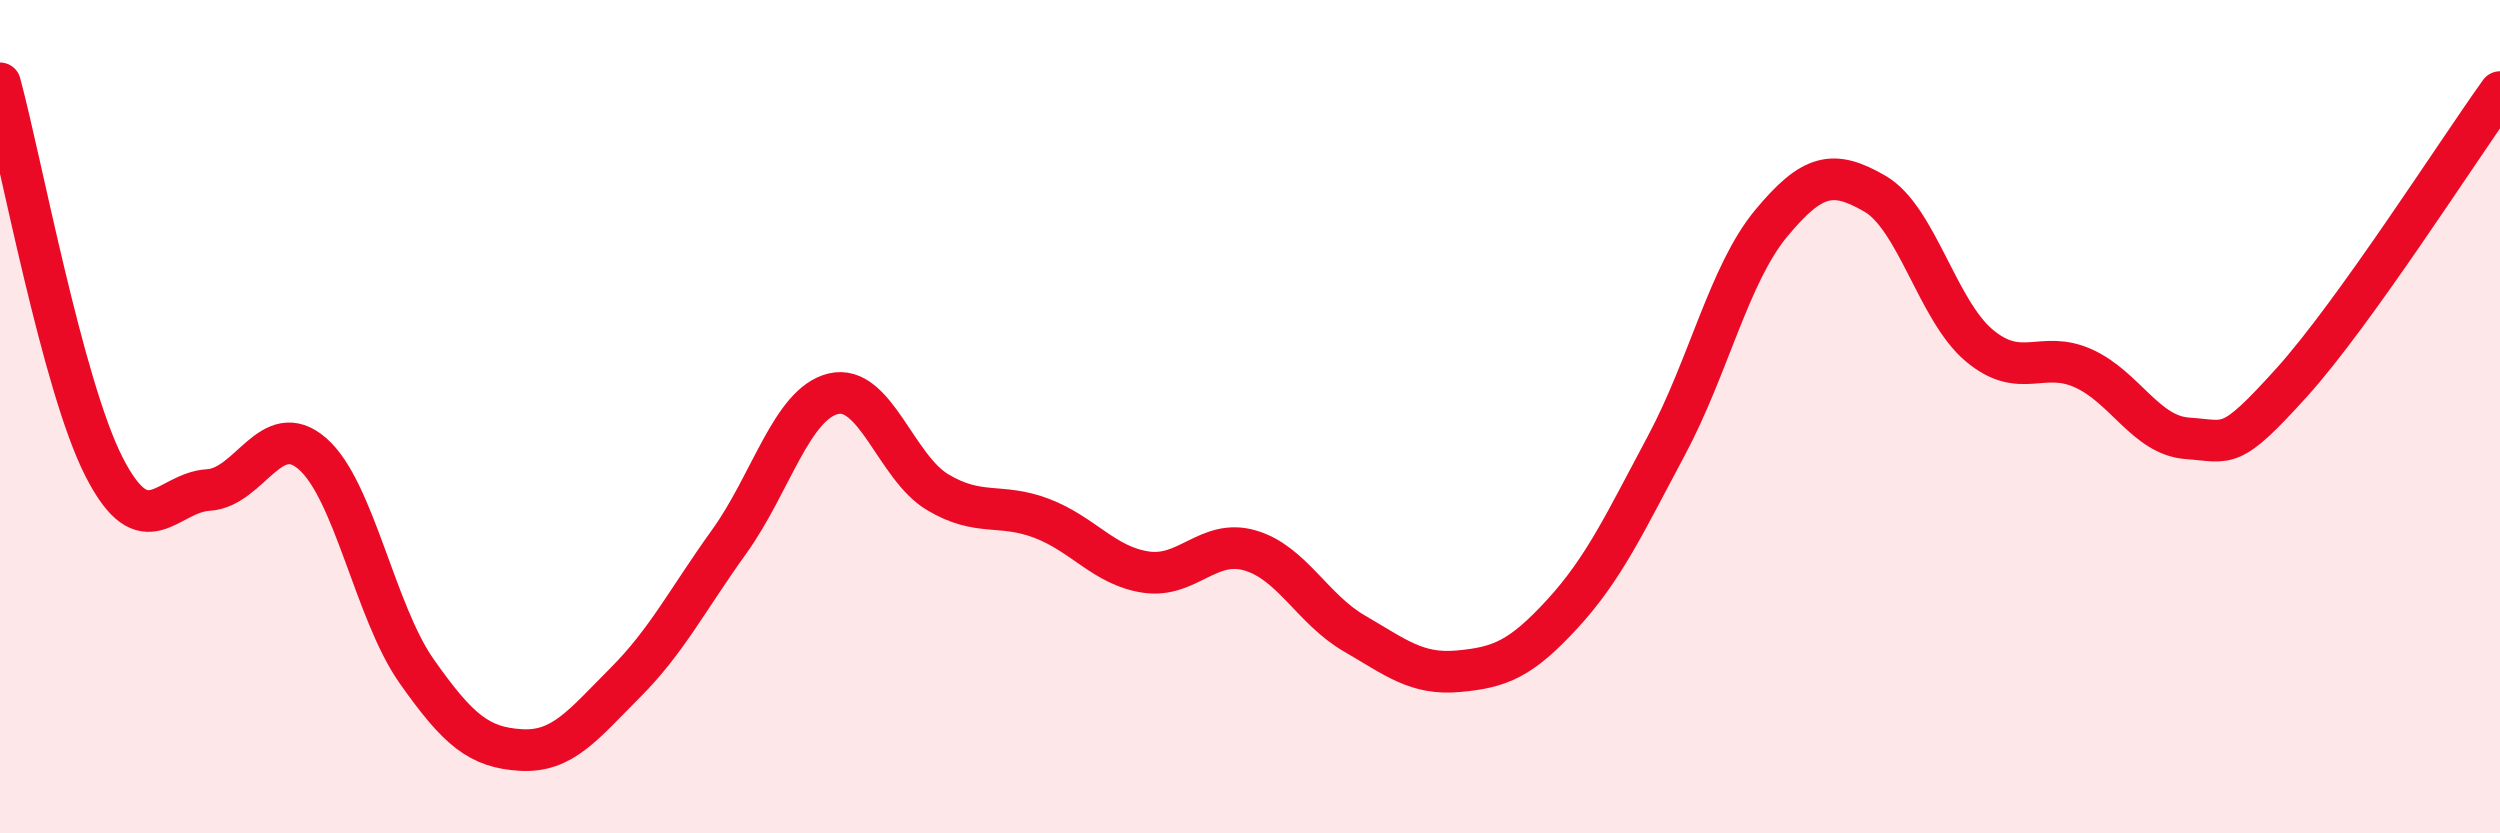
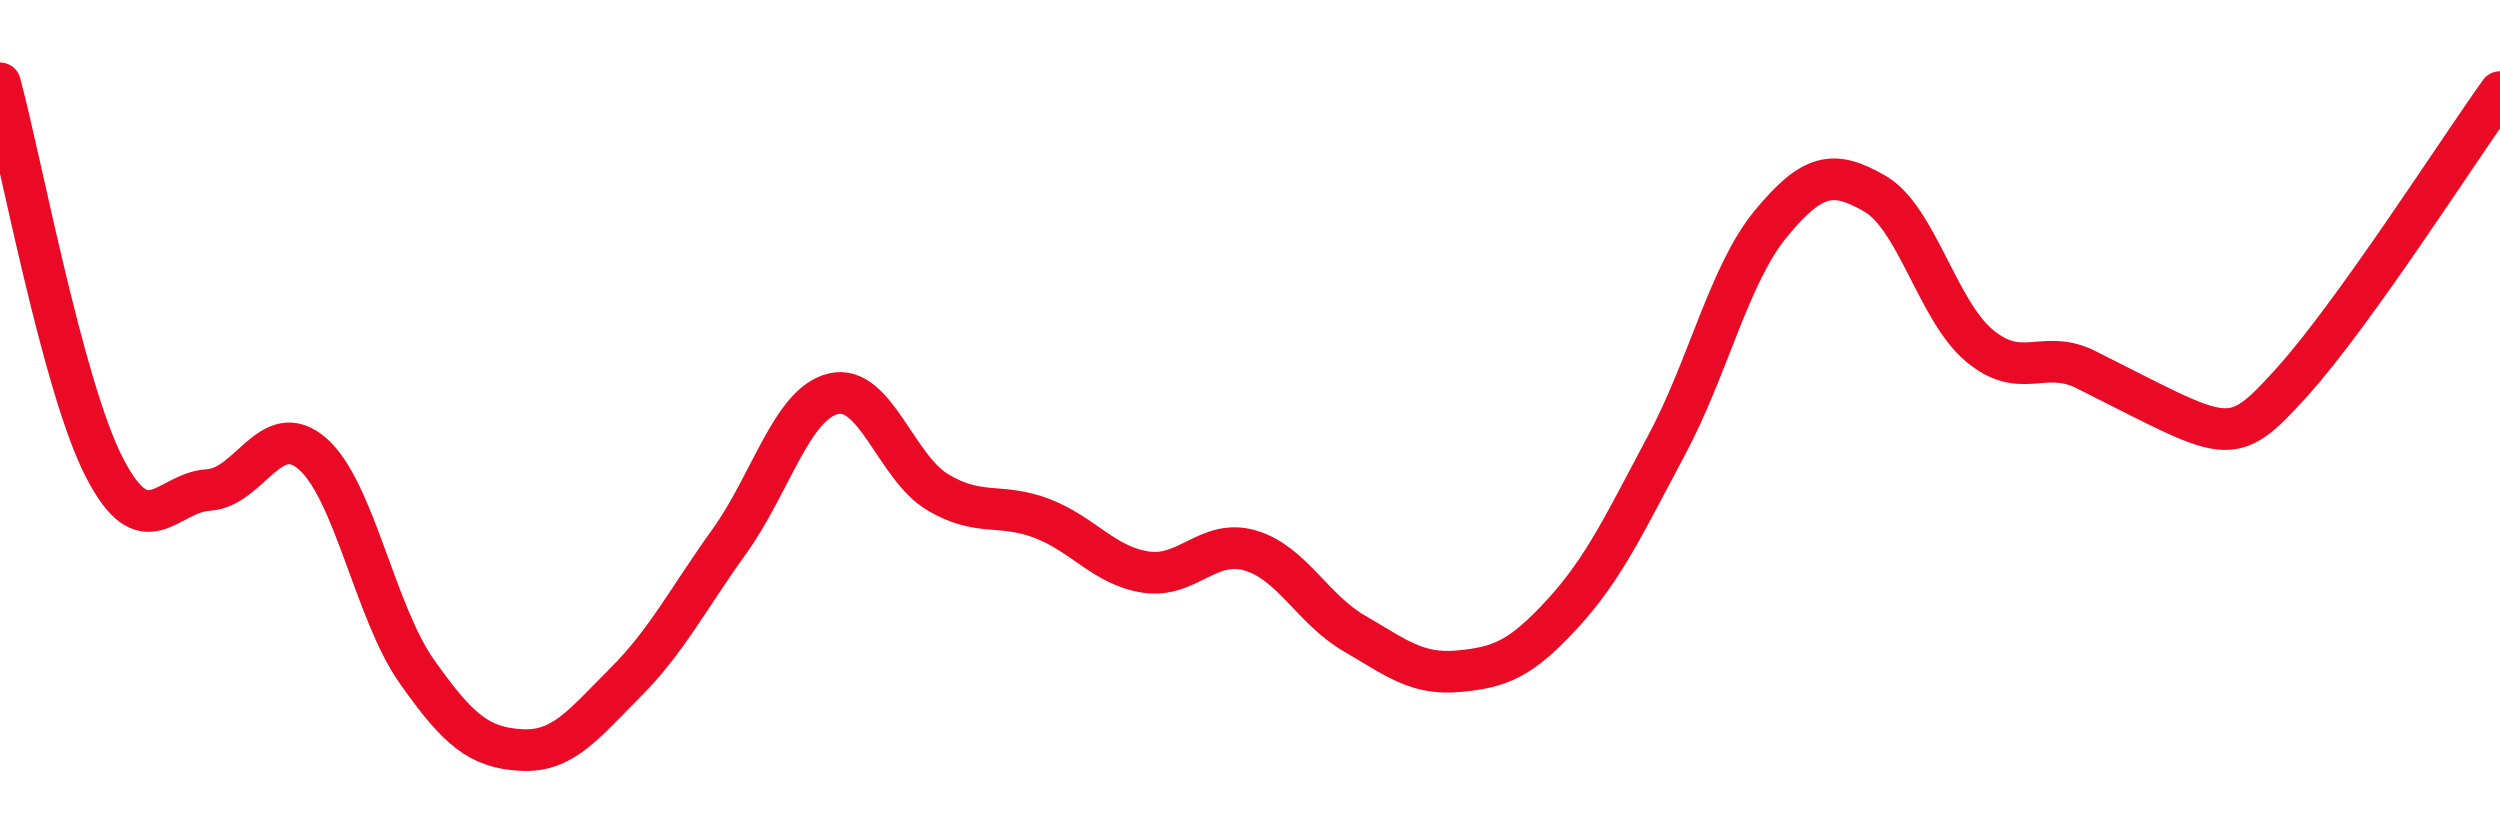
<svg xmlns="http://www.w3.org/2000/svg" width="60" height="20" viewBox="0 0 60 20">
-   <path d="M 0,2 C 0.5,3.84 1.5,9.26 2.5,11.21 C 3.5,13.16 4,11.82 5,11.76 C 6,11.7 6.5,10.02 7.5,10.89 C 8.5,11.76 9,14.69 10,16.11 C 11,17.53 11.5,17.94 12.5,18 C 13.5,18.06 14,17.39 15,16.39 C 16,15.39 16.5,14.39 17.5,13 C 18.5,11.61 19,9.69 20,9.45 C 21,9.21 21.5,11.21 22.5,11.81 C 23.5,12.41 24,12.06 25,12.44 C 26,12.82 26.5,13.58 27.5,13.73 C 28.5,13.88 29,12.92 30,13.21 C 31,13.5 31.5,14.62 32.5,15.2 C 33.5,15.78 34,16.2 35,16.11 C 36,16.02 36.5,15.82 37.5,14.73 C 38.5,13.64 39,12.55 40,10.68 C 41,8.81 41.5,6.58 42.5,5.37 C 43.5,4.16 44,4.07 45,4.65 C 46,5.23 46.5,7.45 47.5,8.29 C 48.5,9.13 49,8.39 50,8.84 C 51,9.29 51.5,10.45 52.5,10.52 C 53.5,10.59 53.5,10.84 55,9.18 C 56.5,7.52 59,3.6 60,2.21L60 20L0 20Z" fill="#EB0A25" opacity="0.1" stroke-linecap="round" stroke-linejoin="round" />
-   <path d="M 0,2 C 0.5,3.84 1.5,9.26 2.5,11.21 C 3.5,13.16 4,11.82 5,11.76 C 6,11.7 6.5,10.02 7.5,10.89 C 8.5,11.76 9,14.69 10,16.11 C 11,17.53 11.5,17.94 12.5,18 C 13.5,18.06 14,17.39 15,16.39 C 16,15.39 16.5,14.39 17.5,13 C 18.5,11.61 19,9.69 20,9.45 C 21,9.21 21.5,11.21 22.5,11.81 C 23.5,12.41 24,12.06 25,12.44 C 26,12.82 26.5,13.58 27.5,13.73 C 28.5,13.88 29,12.92 30,13.21 C 31,13.5 31.5,14.62 32.5,15.2 C 33.5,15.78 34,16.2 35,16.11 C 36,16.02 36.5,15.82 37.5,14.73 C 38.5,13.64 39,12.55 40,10.68 C 41,8.81 41.5,6.58 42.5,5.37 C 43.5,4.16 44,4.07 45,4.65 C 46,5.23 46.5,7.45 47.5,8.29 C 48.5,9.13 49,8.39 50,8.84 C 51,9.29 51.5,10.45 52.5,10.52 C 53.5,10.59 53.5,10.84 55,9.18 C 56.5,7.52 59,3.6 60,2.21" stroke="#EB0A25" stroke-width="1" fill="none" stroke-linecap="round" stroke-linejoin="round" />
+   <path d="M 0,2 C 0.5,3.84 1.5,9.26 2.5,11.21 C 3.5,13.16 4,11.82 5,11.76 C 6,11.7 6.5,10.02 7.5,10.89 C 8.5,11.76 9,14.69 10,16.11 C 11,17.53 11.5,17.94 12.5,18 C 13.5,18.06 14,17.39 15,16.39 C 16,15.39 16.5,14.39 17.5,13 C 18.5,11.61 19,9.69 20,9.45 C 21,9.21 21.5,11.21 22.5,11.81 C 23.5,12.41 24,12.06 25,12.44 C 26,12.82 26.5,13.58 27.5,13.73 C 28.5,13.88 29,12.92 30,13.21 C 31,13.5 31.5,14.62 32.5,15.2 C 33.5,15.78 34,16.2 35,16.11 C 36,16.02 36.5,15.82 37.5,14.73 C 38.5,13.64 39,12.55 40,10.68 C 41,8.81 41.5,6.58 42.5,5.37 C 43.5,4.16 44,4.07 45,4.65 C 46,5.23 46.5,7.45 47.5,8.29 C 48.5,9.13 49,8.39 50,8.84 C 53.5,10.59 53.5,10.84 55,9.18 C 56.5,7.52 59,3.6 60,2.21" stroke="#EB0A25" stroke-width="1" fill="none" stroke-linecap="round" stroke-linejoin="round" />
</svg>